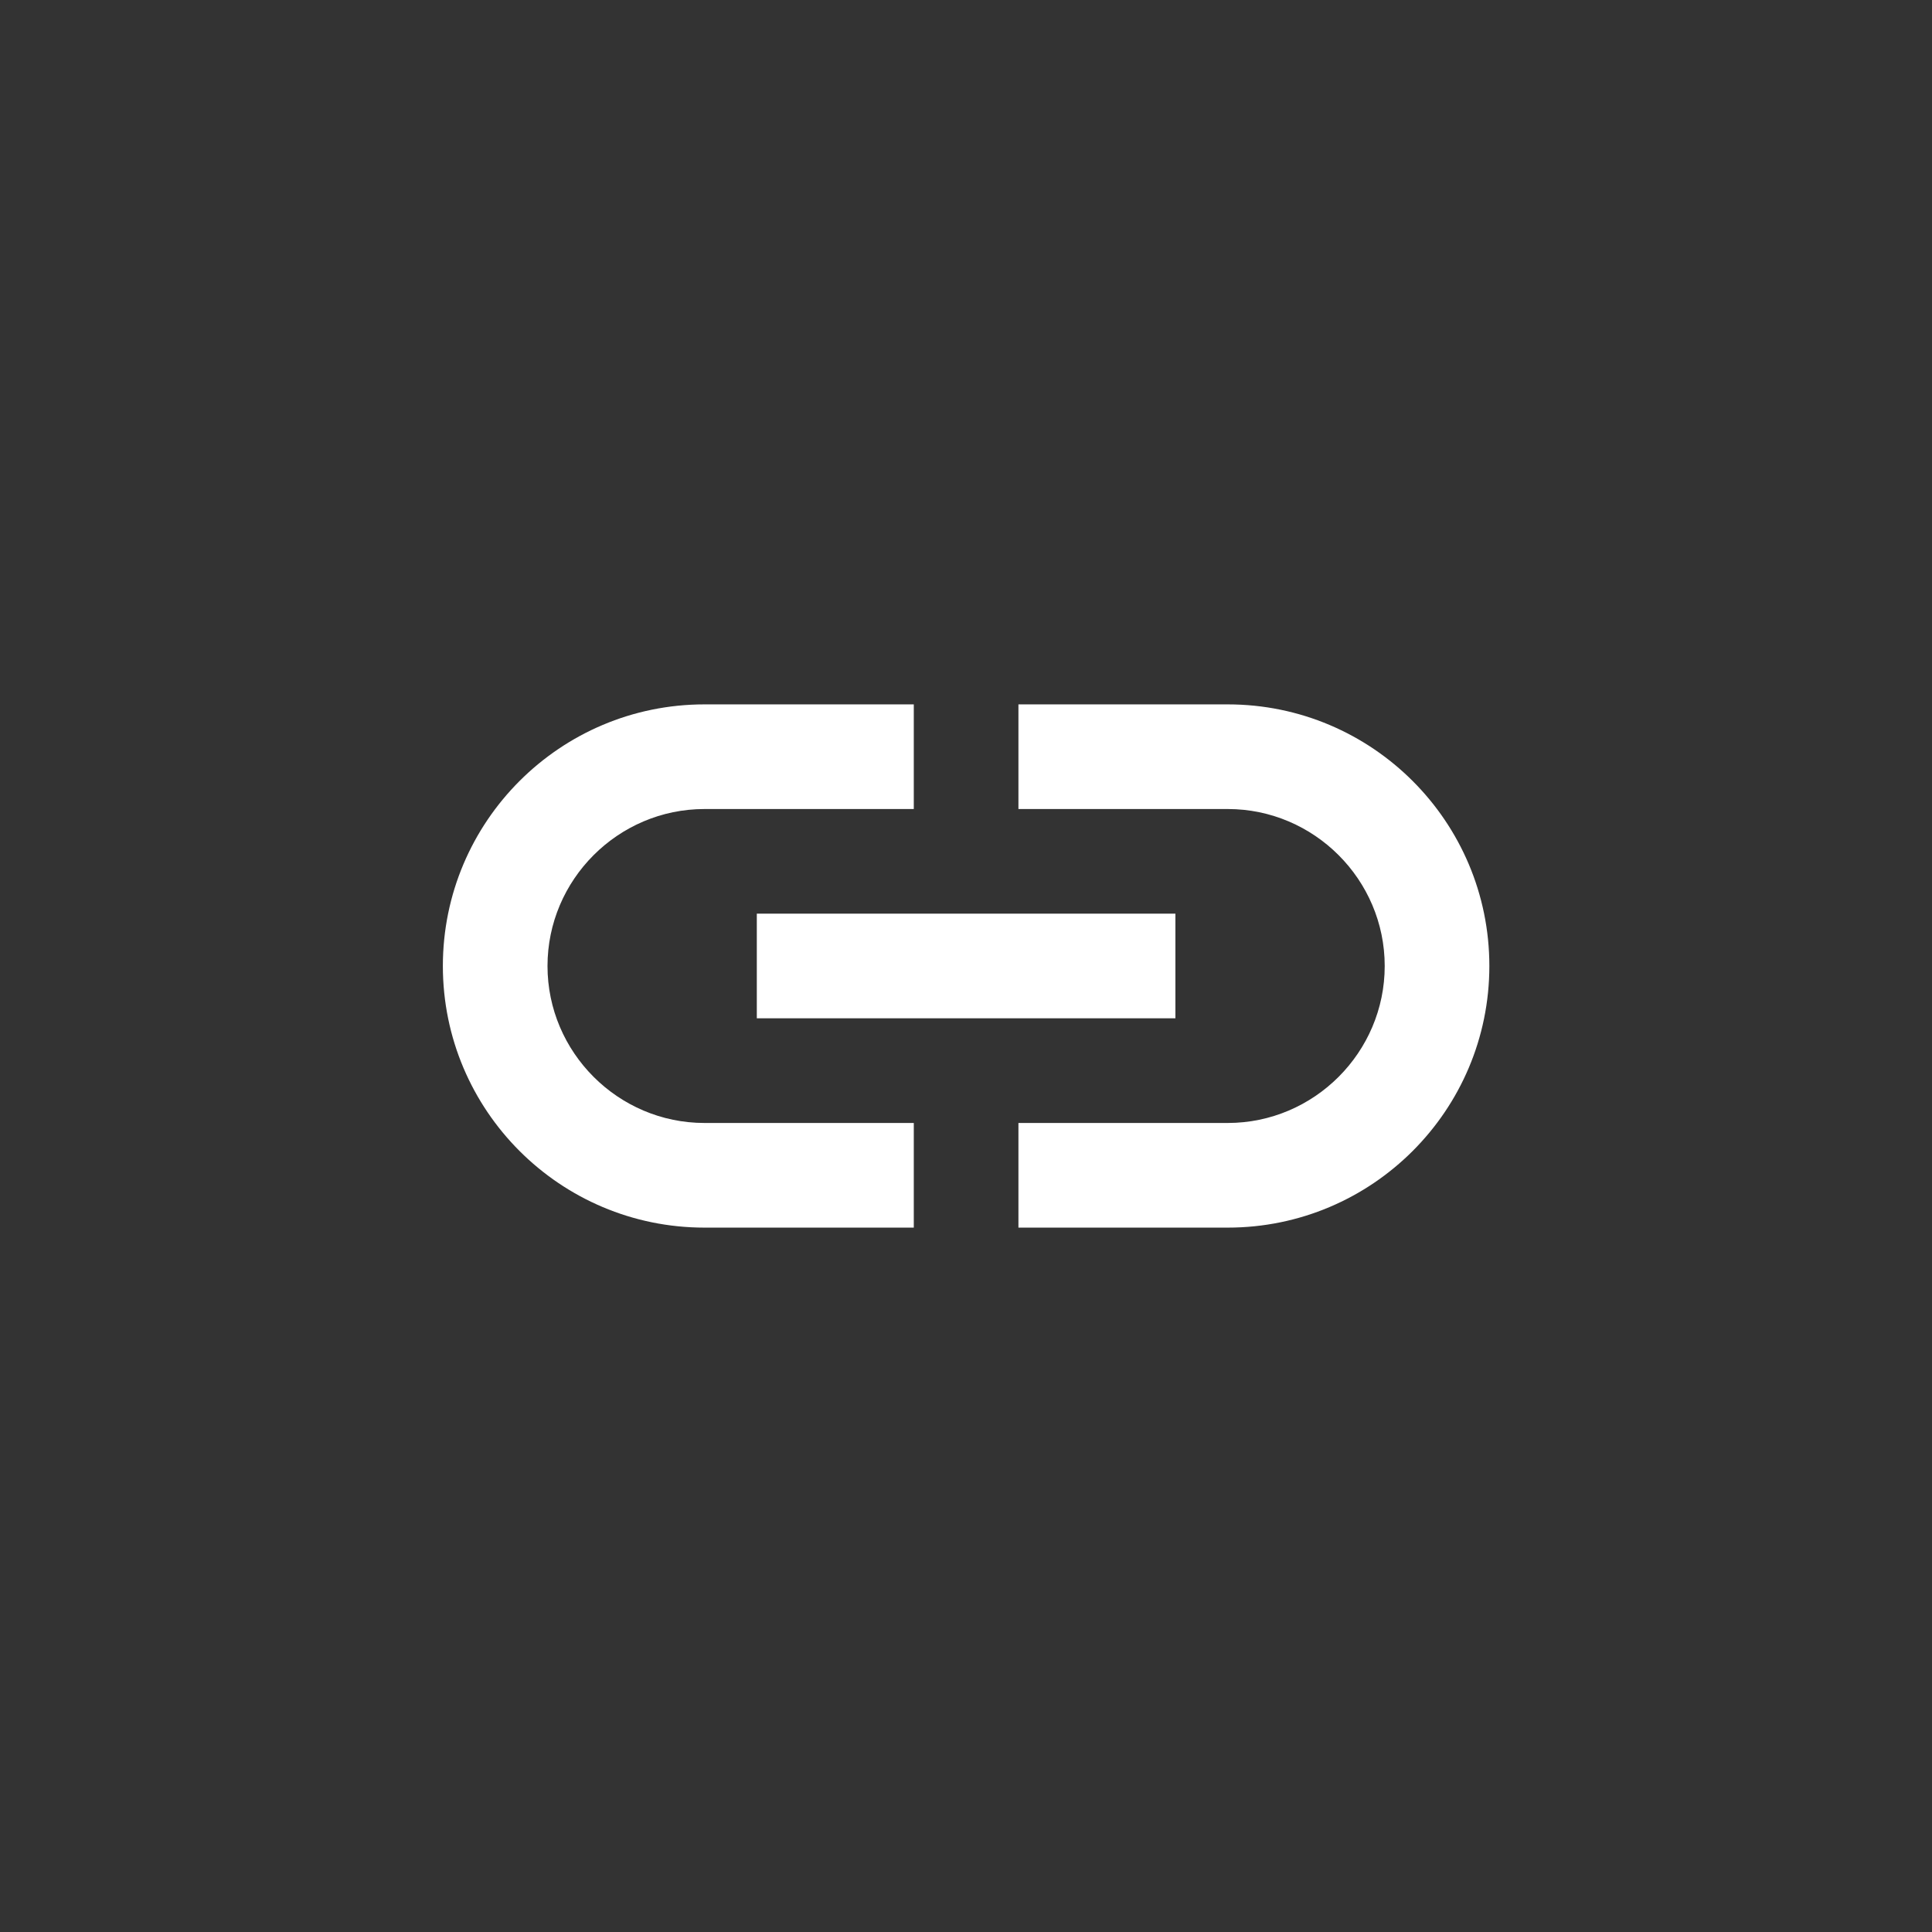
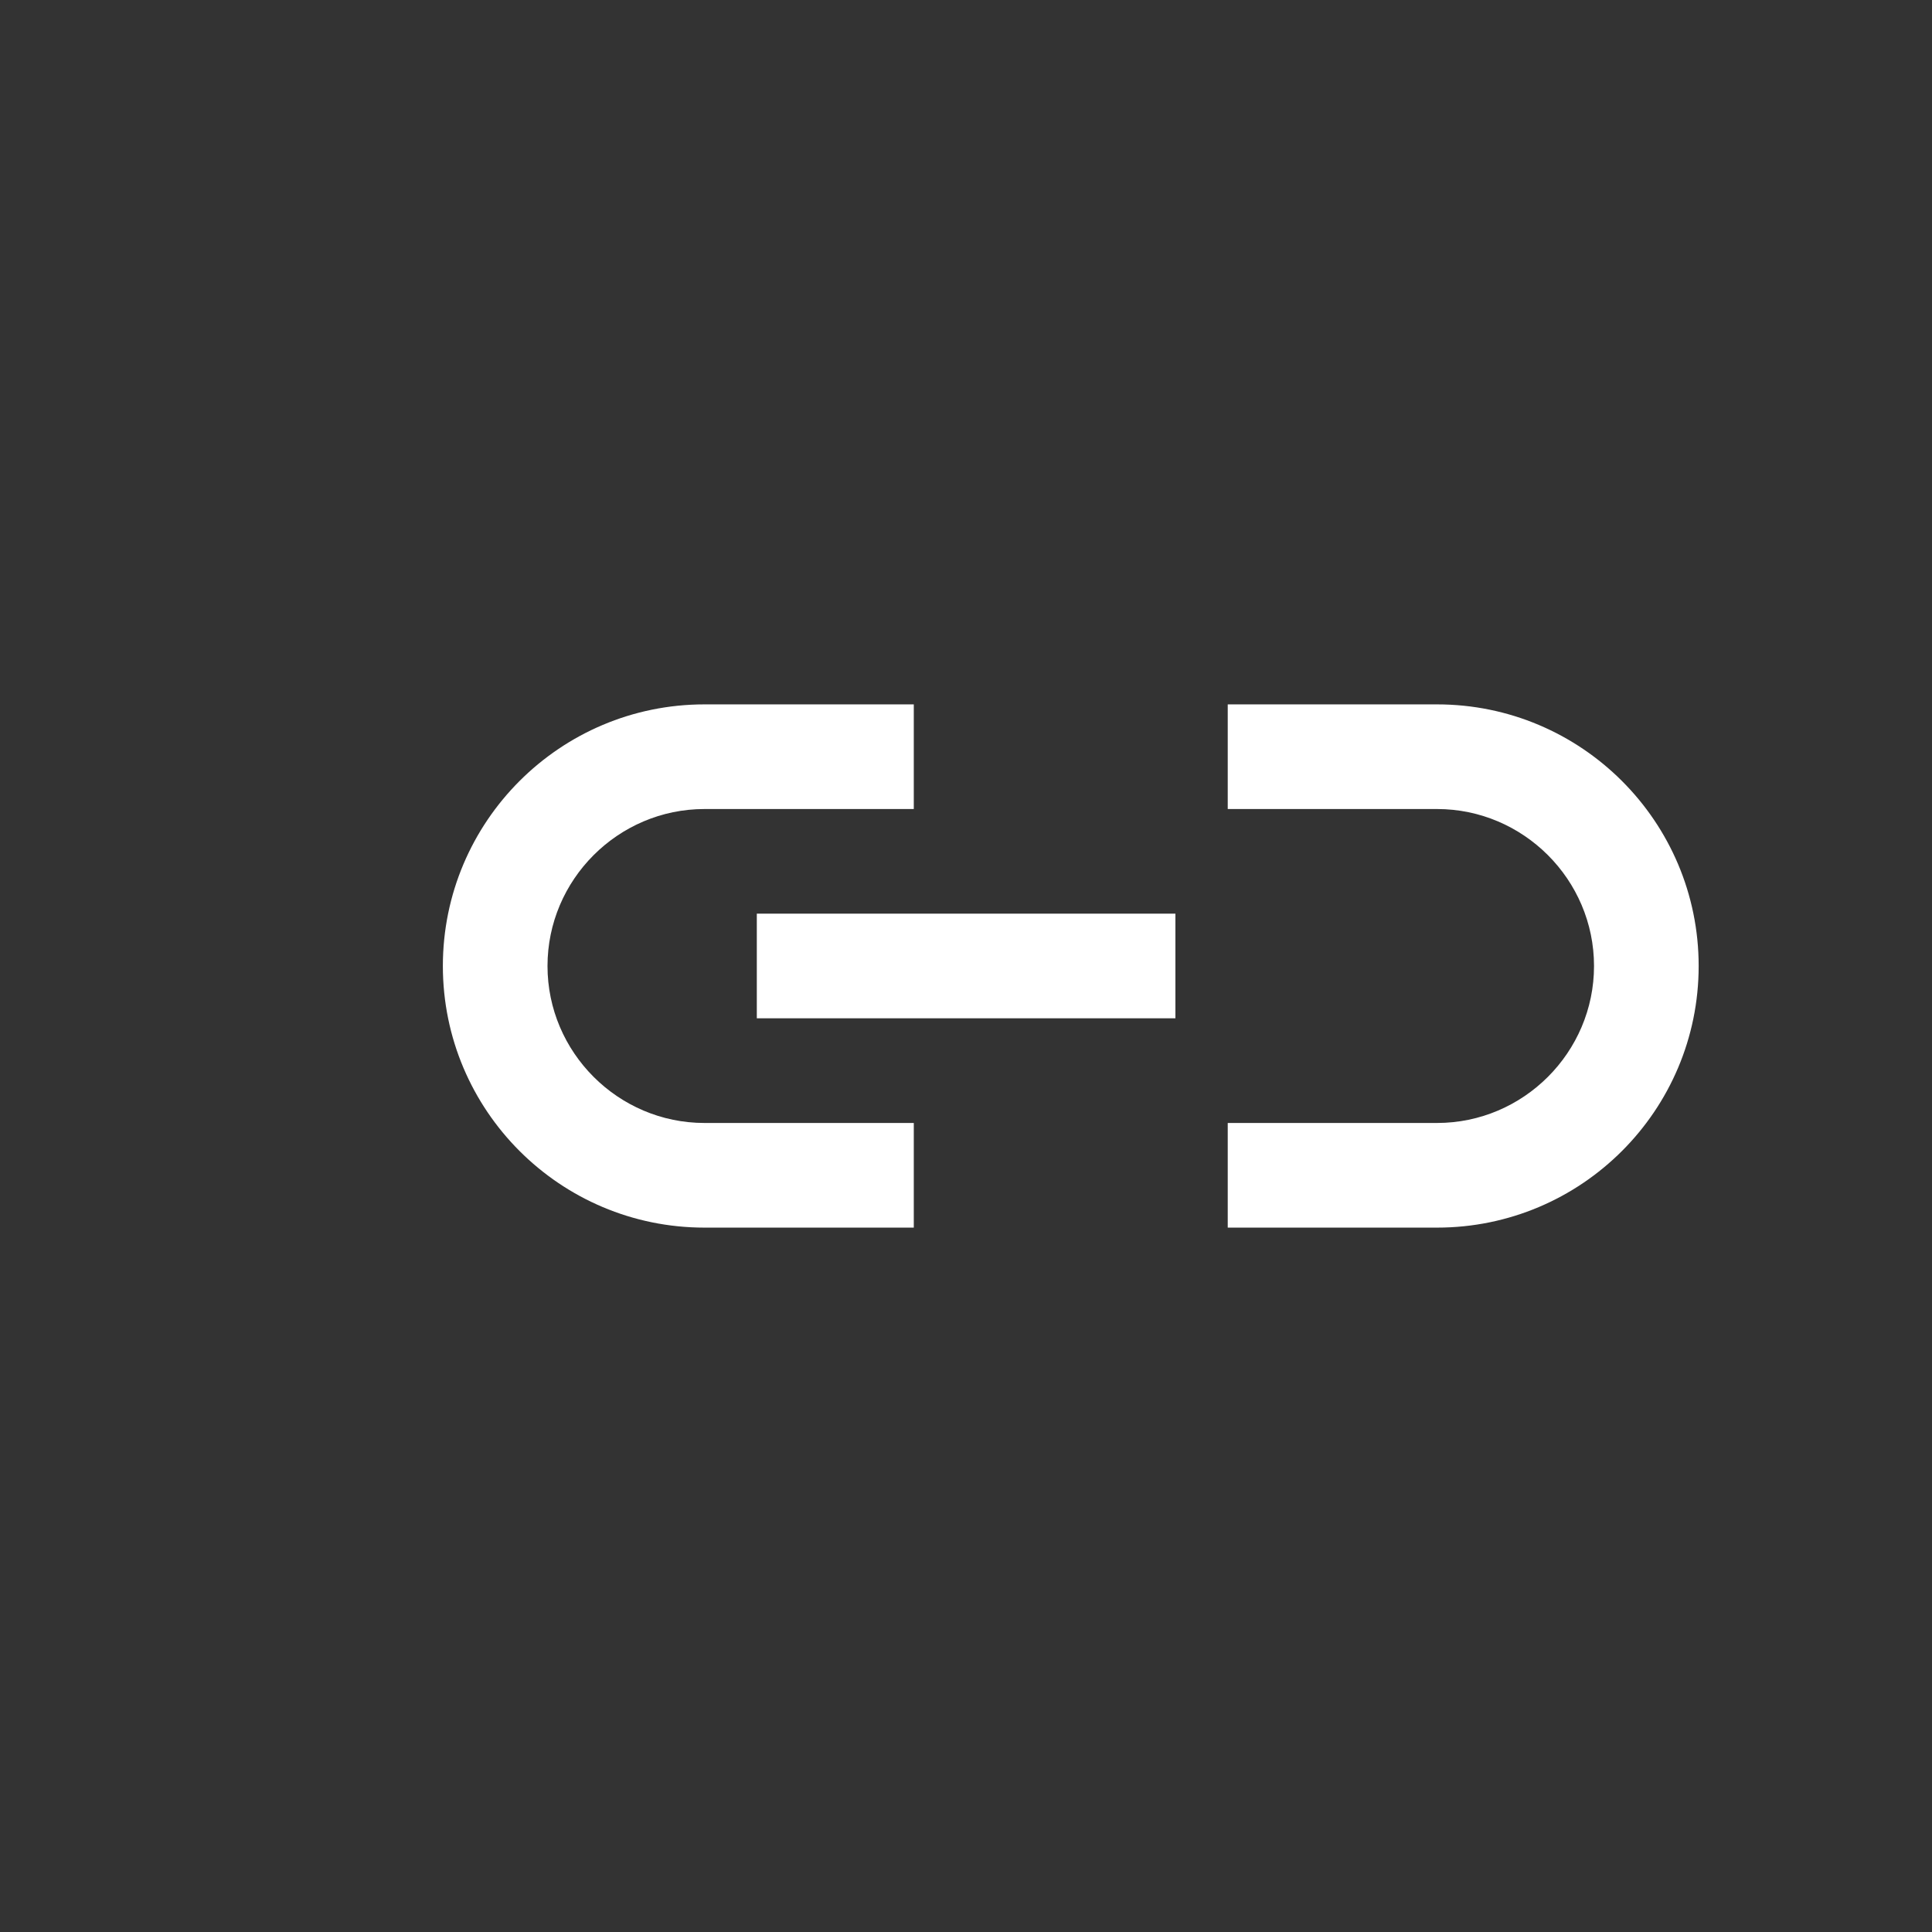
<svg xmlns="http://www.w3.org/2000/svg" fill="none" height="80" viewBox="0 0 80 80" width="80">
  <rect x="0" y="0" width="80" height="80" fill="#333333" stroke="none" />
-   <path d="m50.838 29.167h-8.667v4.333h8.667c3.575 0 6.5 2.925 6.5 6.5s-2.925 6.5-6.5 6.5h-8.667v4.333h8.667c5.98 0 10.833-4.853 10.833-10.833s-4.853-10.833-10.833-10.833zm-13 17.333h-8.667c-3.575 0-6.5-2.925-6.5-6.5s2.925-6.5 6.5-6.5h8.667v-4.333h-8.667c-5.98 0-10.833 4.853-10.833 10.833s4.853 10.833 10.833 10.833h8.667zm-6.5-8.667h17.333v4.333h-17.333z" fill="#fff" />
+   <path d="m50.838 29.167v4.333h8.667c3.575 0 6.5 2.925 6.5 6.5s-2.925 6.5-6.5 6.5h-8.667v4.333h8.667c5.98 0 10.833-4.853 10.833-10.833s-4.853-10.833-10.833-10.833zm-13 17.333h-8.667c-3.575 0-6.5-2.925-6.5-6.5s2.925-6.5 6.5-6.5h8.667v-4.333h-8.667c-5.98 0-10.833 4.853-10.833 10.833s4.853 10.833 10.833 10.833h8.667zm-6.5-8.667h17.333v4.333h-17.333z" fill="#fff" />
</svg>